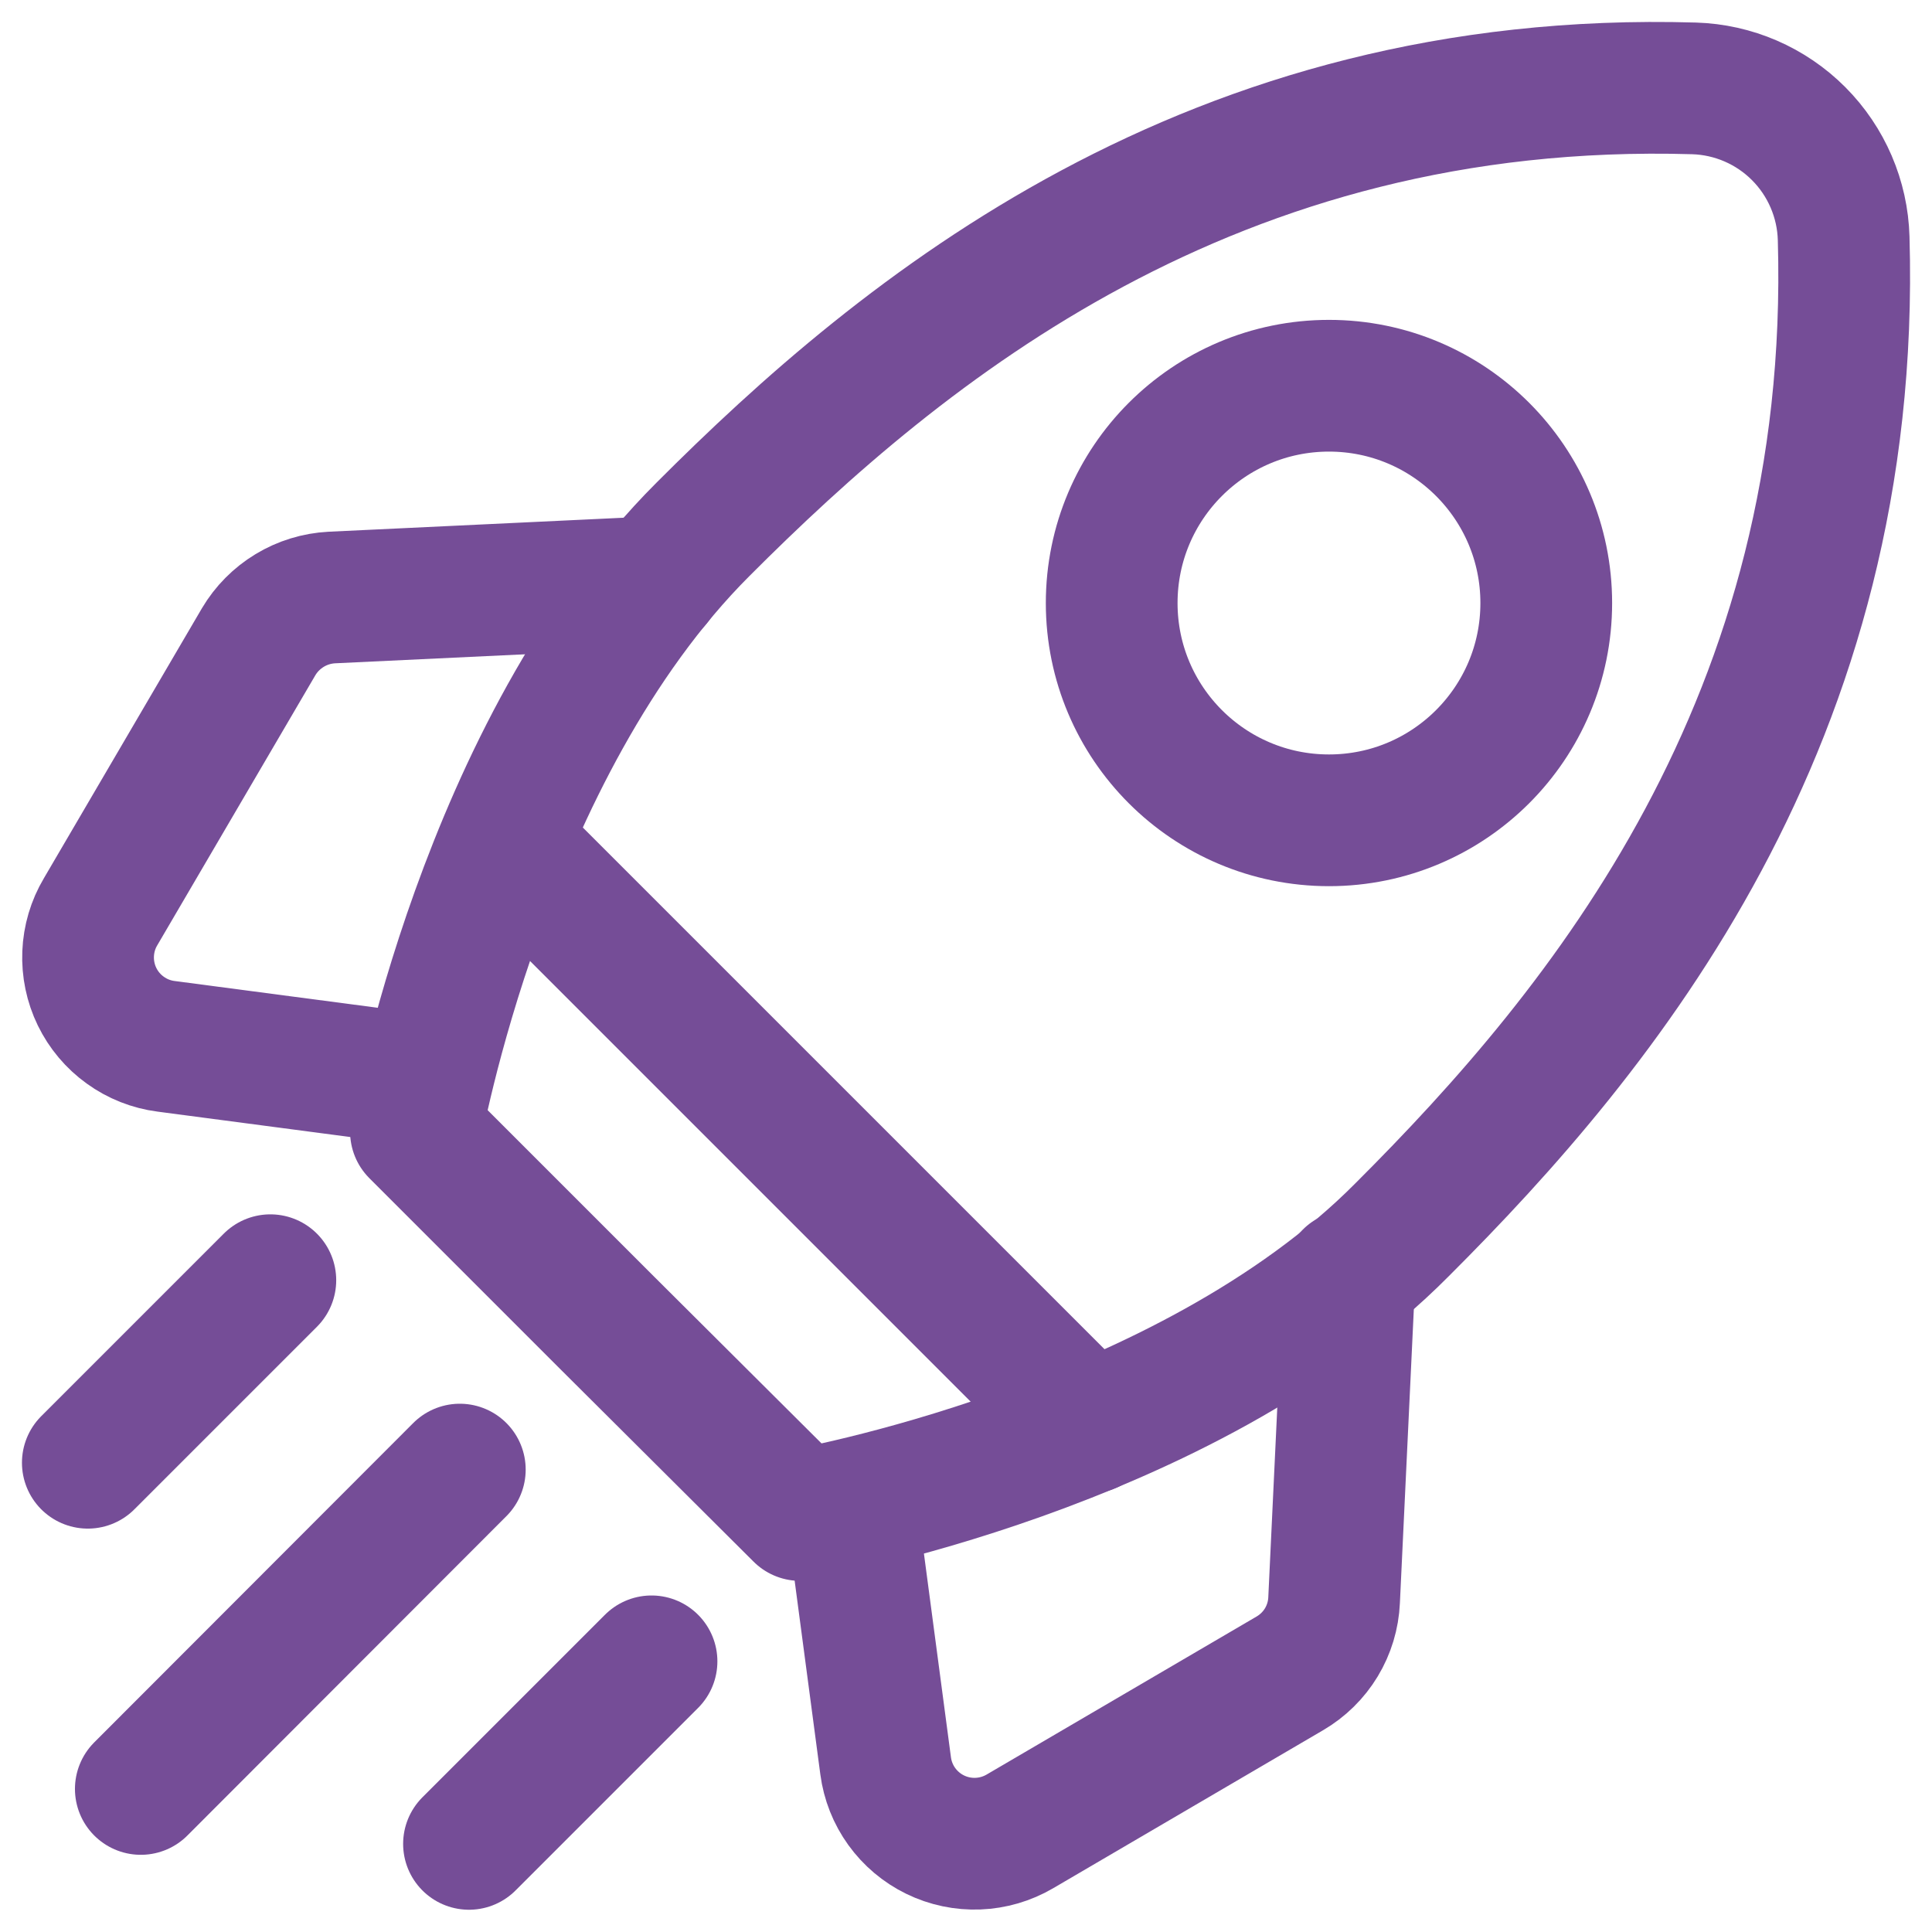
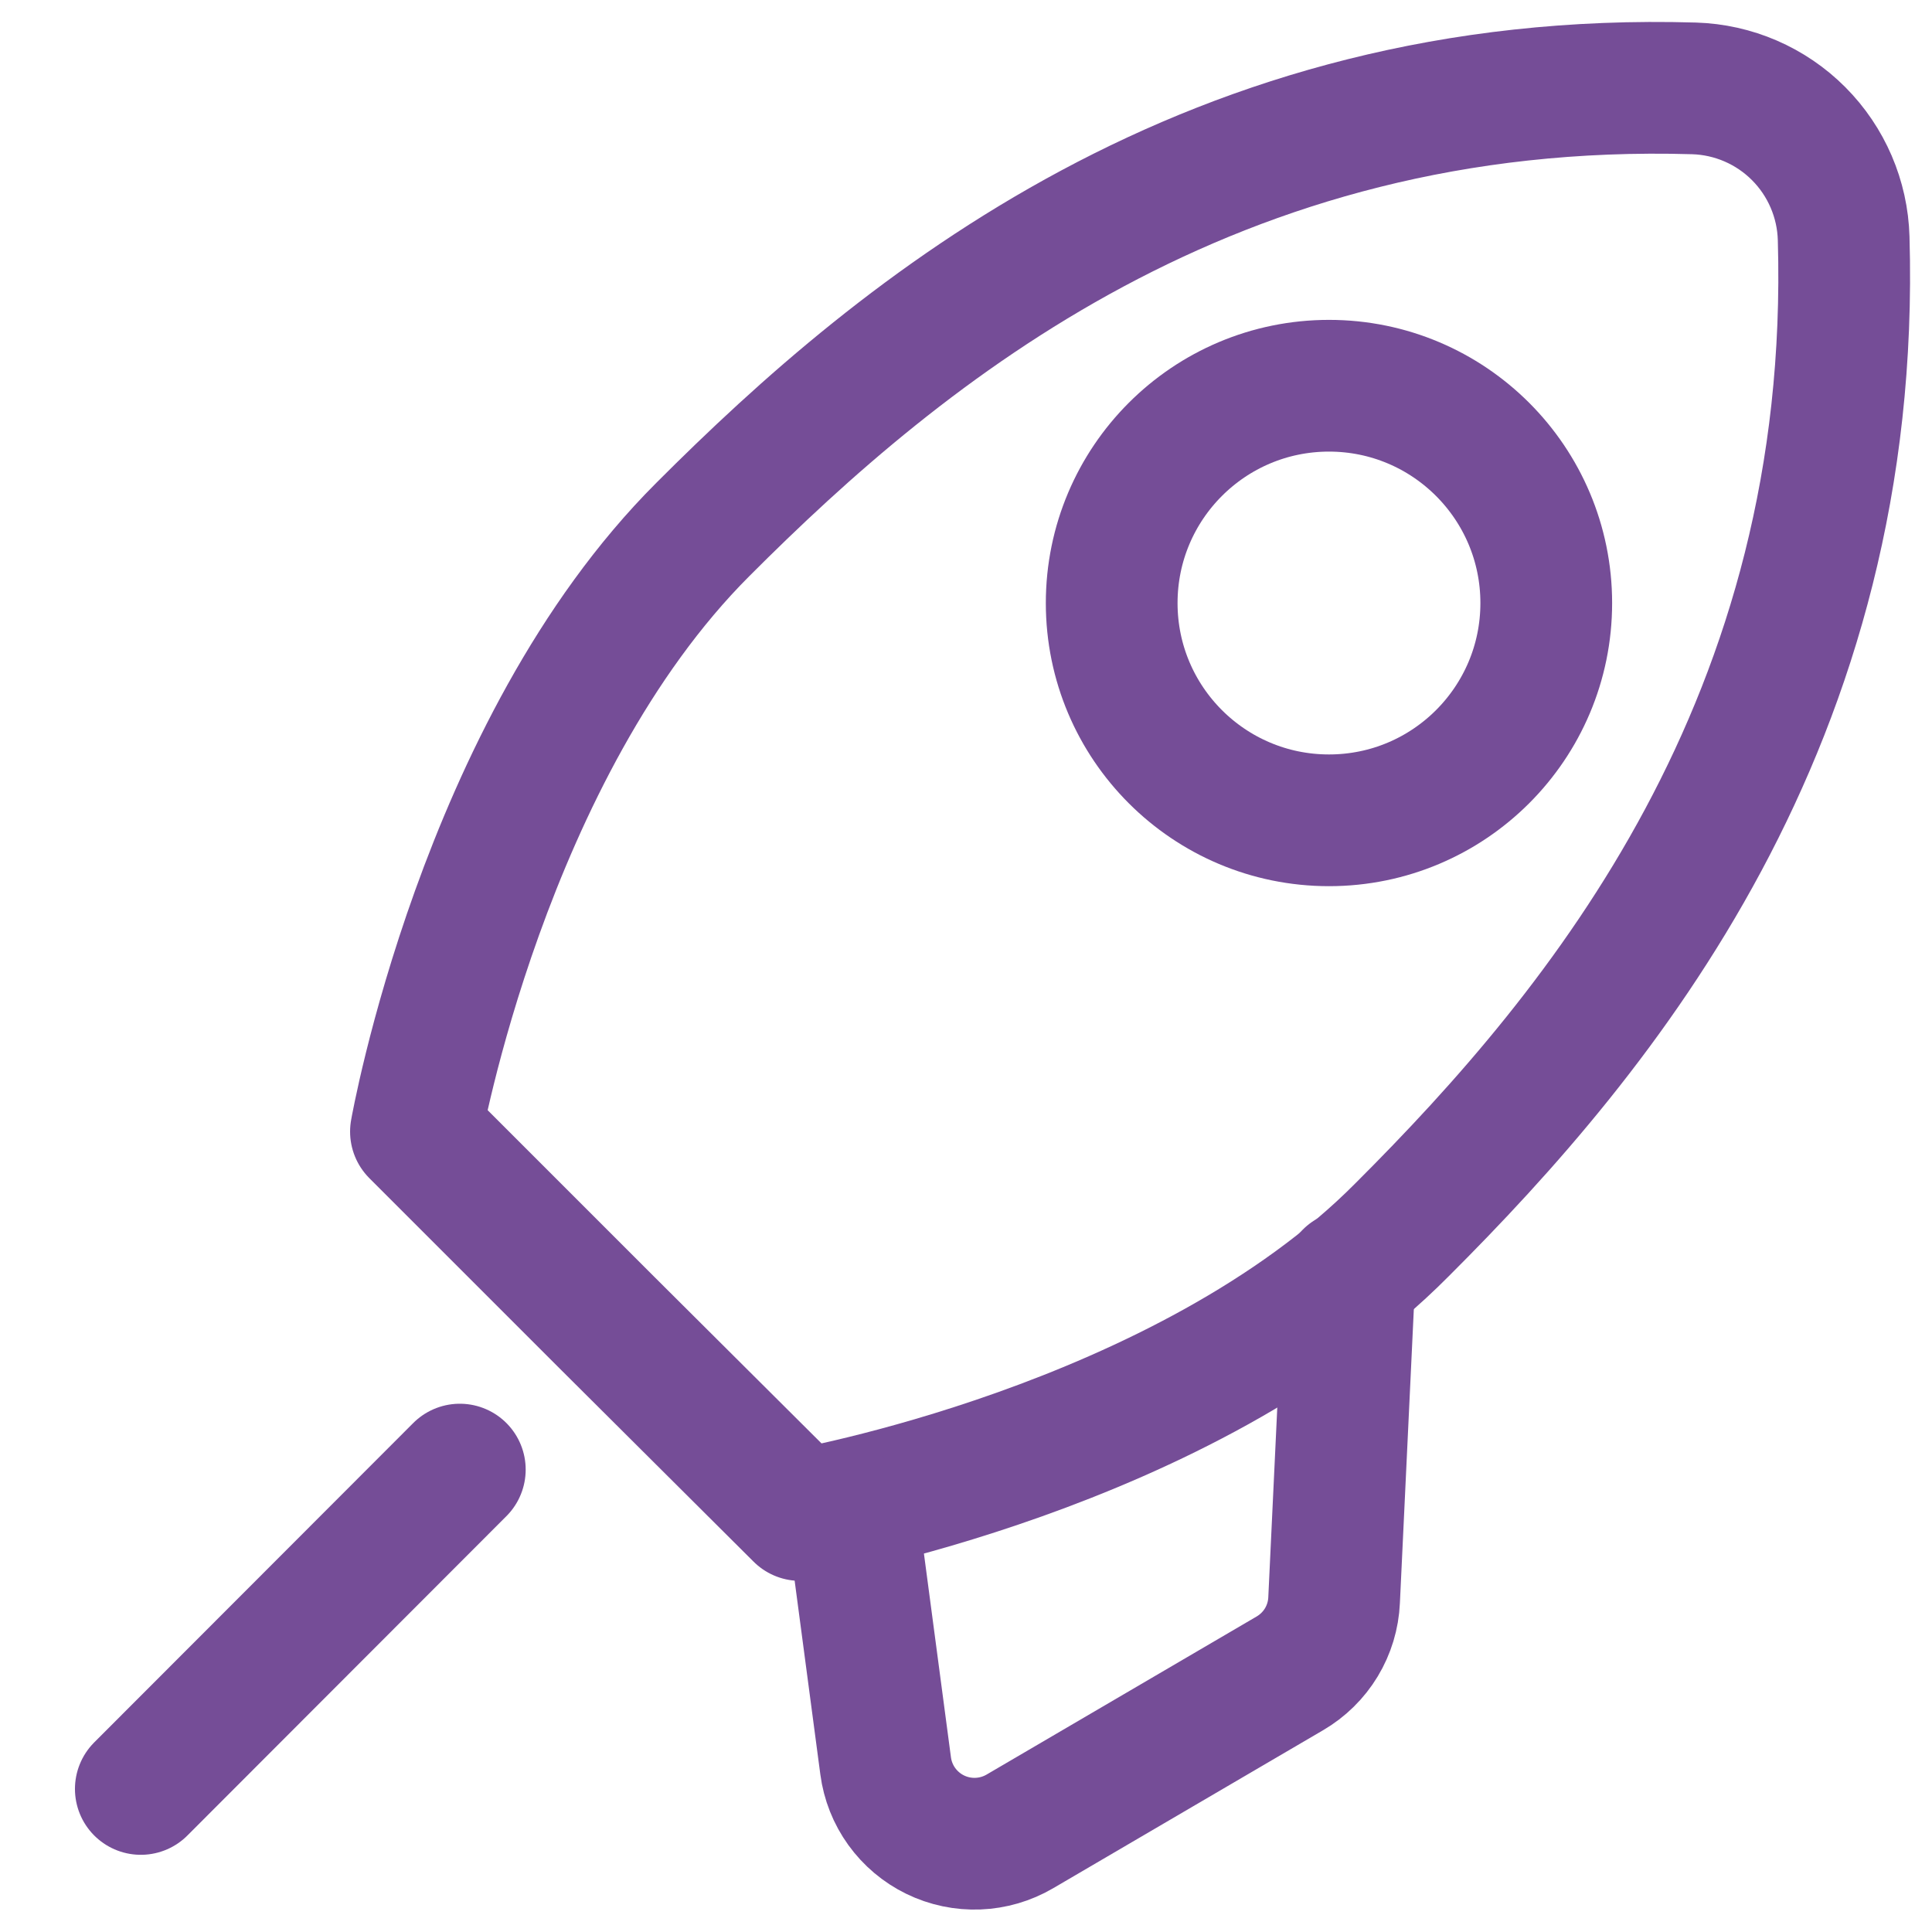
<svg xmlns="http://www.w3.org/2000/svg" width="44" height="44" viewBox="0 0 44 44" fill="none">
  <path d="M41.988 5.429C41.963 4.532 41.596 3.679 40.963 3.044C40.33 2.409 39.477 2.04 38.581 2.013C27.593 1.688 20.561 7.495 16.005 12.06C11.006 17.058 9.473 25.772 9.473 25.772L13.847 30.146L18.221 34.503C18.221 34.503 26.993 32.987 31.933 28.005C36.498 23.448 42.305 16.417 41.988 5.429Z" stroke="#754D97" stroke-width="3" stroke-linecap="round" stroke-linejoin="round" />
-   <path d="M11.497 19.191L24.818 32.512" stroke="#754D97" stroke-width="3" stroke-linecap="round" stroke-linejoin="round" />
  <path d="M30.267 18.682C32.999 18.682 35.215 16.467 35.215 13.734C35.215 11.001 32.999 8.785 30.267 8.785C27.534 8.785 25.318 11.001 25.318 13.734C25.318 16.467 27.534 18.682 30.267 18.682Z" stroke="#754D97" stroke-width="3" stroke-linecap="round" stroke-linejoin="round" />
-   <path d="M14.928 13.258L7.556 13.608C7.217 13.626 6.887 13.727 6.597 13.903C6.306 14.079 6.063 14.324 5.89 14.616L2.291 20.764C2.118 21.054 2.021 21.383 2.007 21.721C1.993 22.059 2.063 22.395 2.21 22.698C2.358 23.002 2.579 23.265 2.854 23.462C3.128 23.66 3.447 23.786 3.782 23.829L9.472 24.579" stroke="#754D97" stroke-width="3" stroke-linecap="round" stroke-linejoin="round" />
  <path d="M30.733 29.062L30.383 36.444C30.368 36.783 30.268 37.114 30.092 37.405C29.916 37.696 29.669 37.938 29.375 38.11L23.227 41.709C22.937 41.879 22.609 41.975 22.272 41.988C21.936 42.001 21.601 41.931 21.298 41.783C20.996 41.636 20.734 41.415 20.537 41.142C20.34 40.869 20.214 40.551 20.17 40.217L19.412 34.502" stroke="#754D97" stroke-width="3" stroke-linecap="round" stroke-linejoin="round" />
  <path d="M10.472 33.469L3.207 40.742" stroke="#754D97" stroke-width="3" stroke-linecap="round" stroke-linejoin="round" />
-   <path d="M14.838 37.836L10.681 41.993" stroke="#754D97" stroke-width="3" stroke-linecap="round" stroke-linejoin="round" />
-   <path d="M6.157 29.156L2 33.313" stroke="#754D97" stroke-width="3" stroke-linecap="round" stroke-linejoin="round" />
</svg>